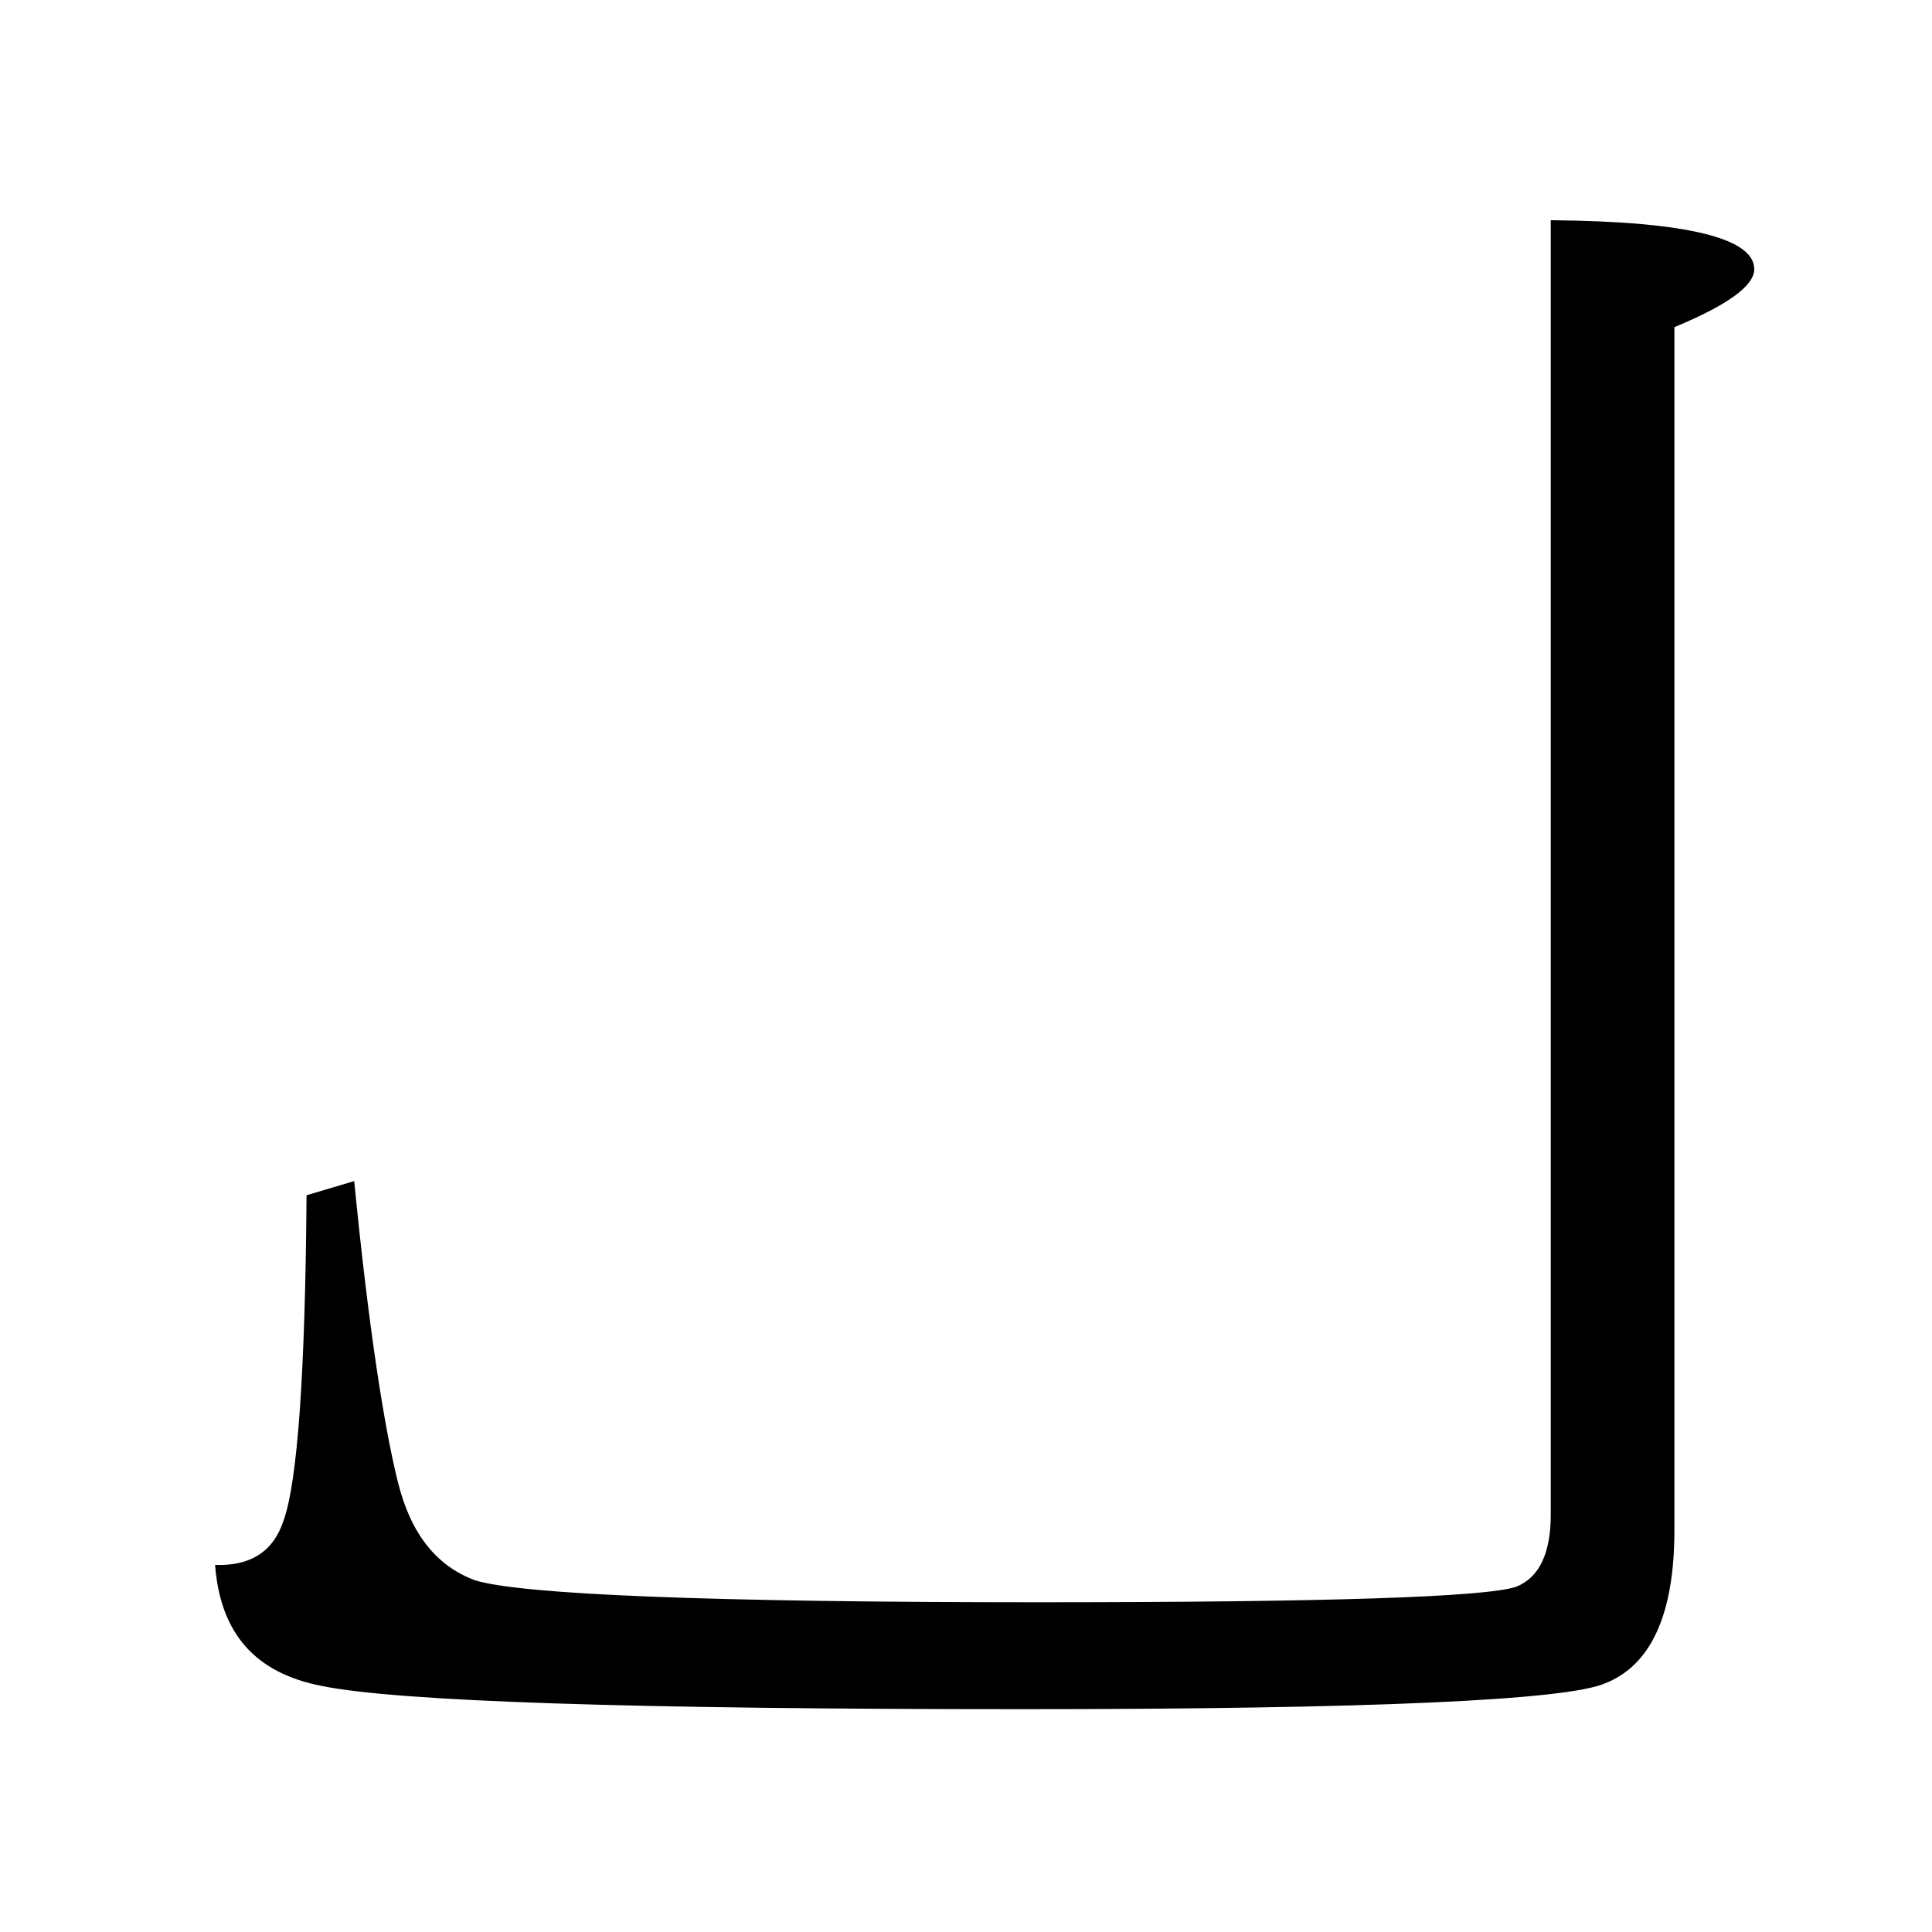
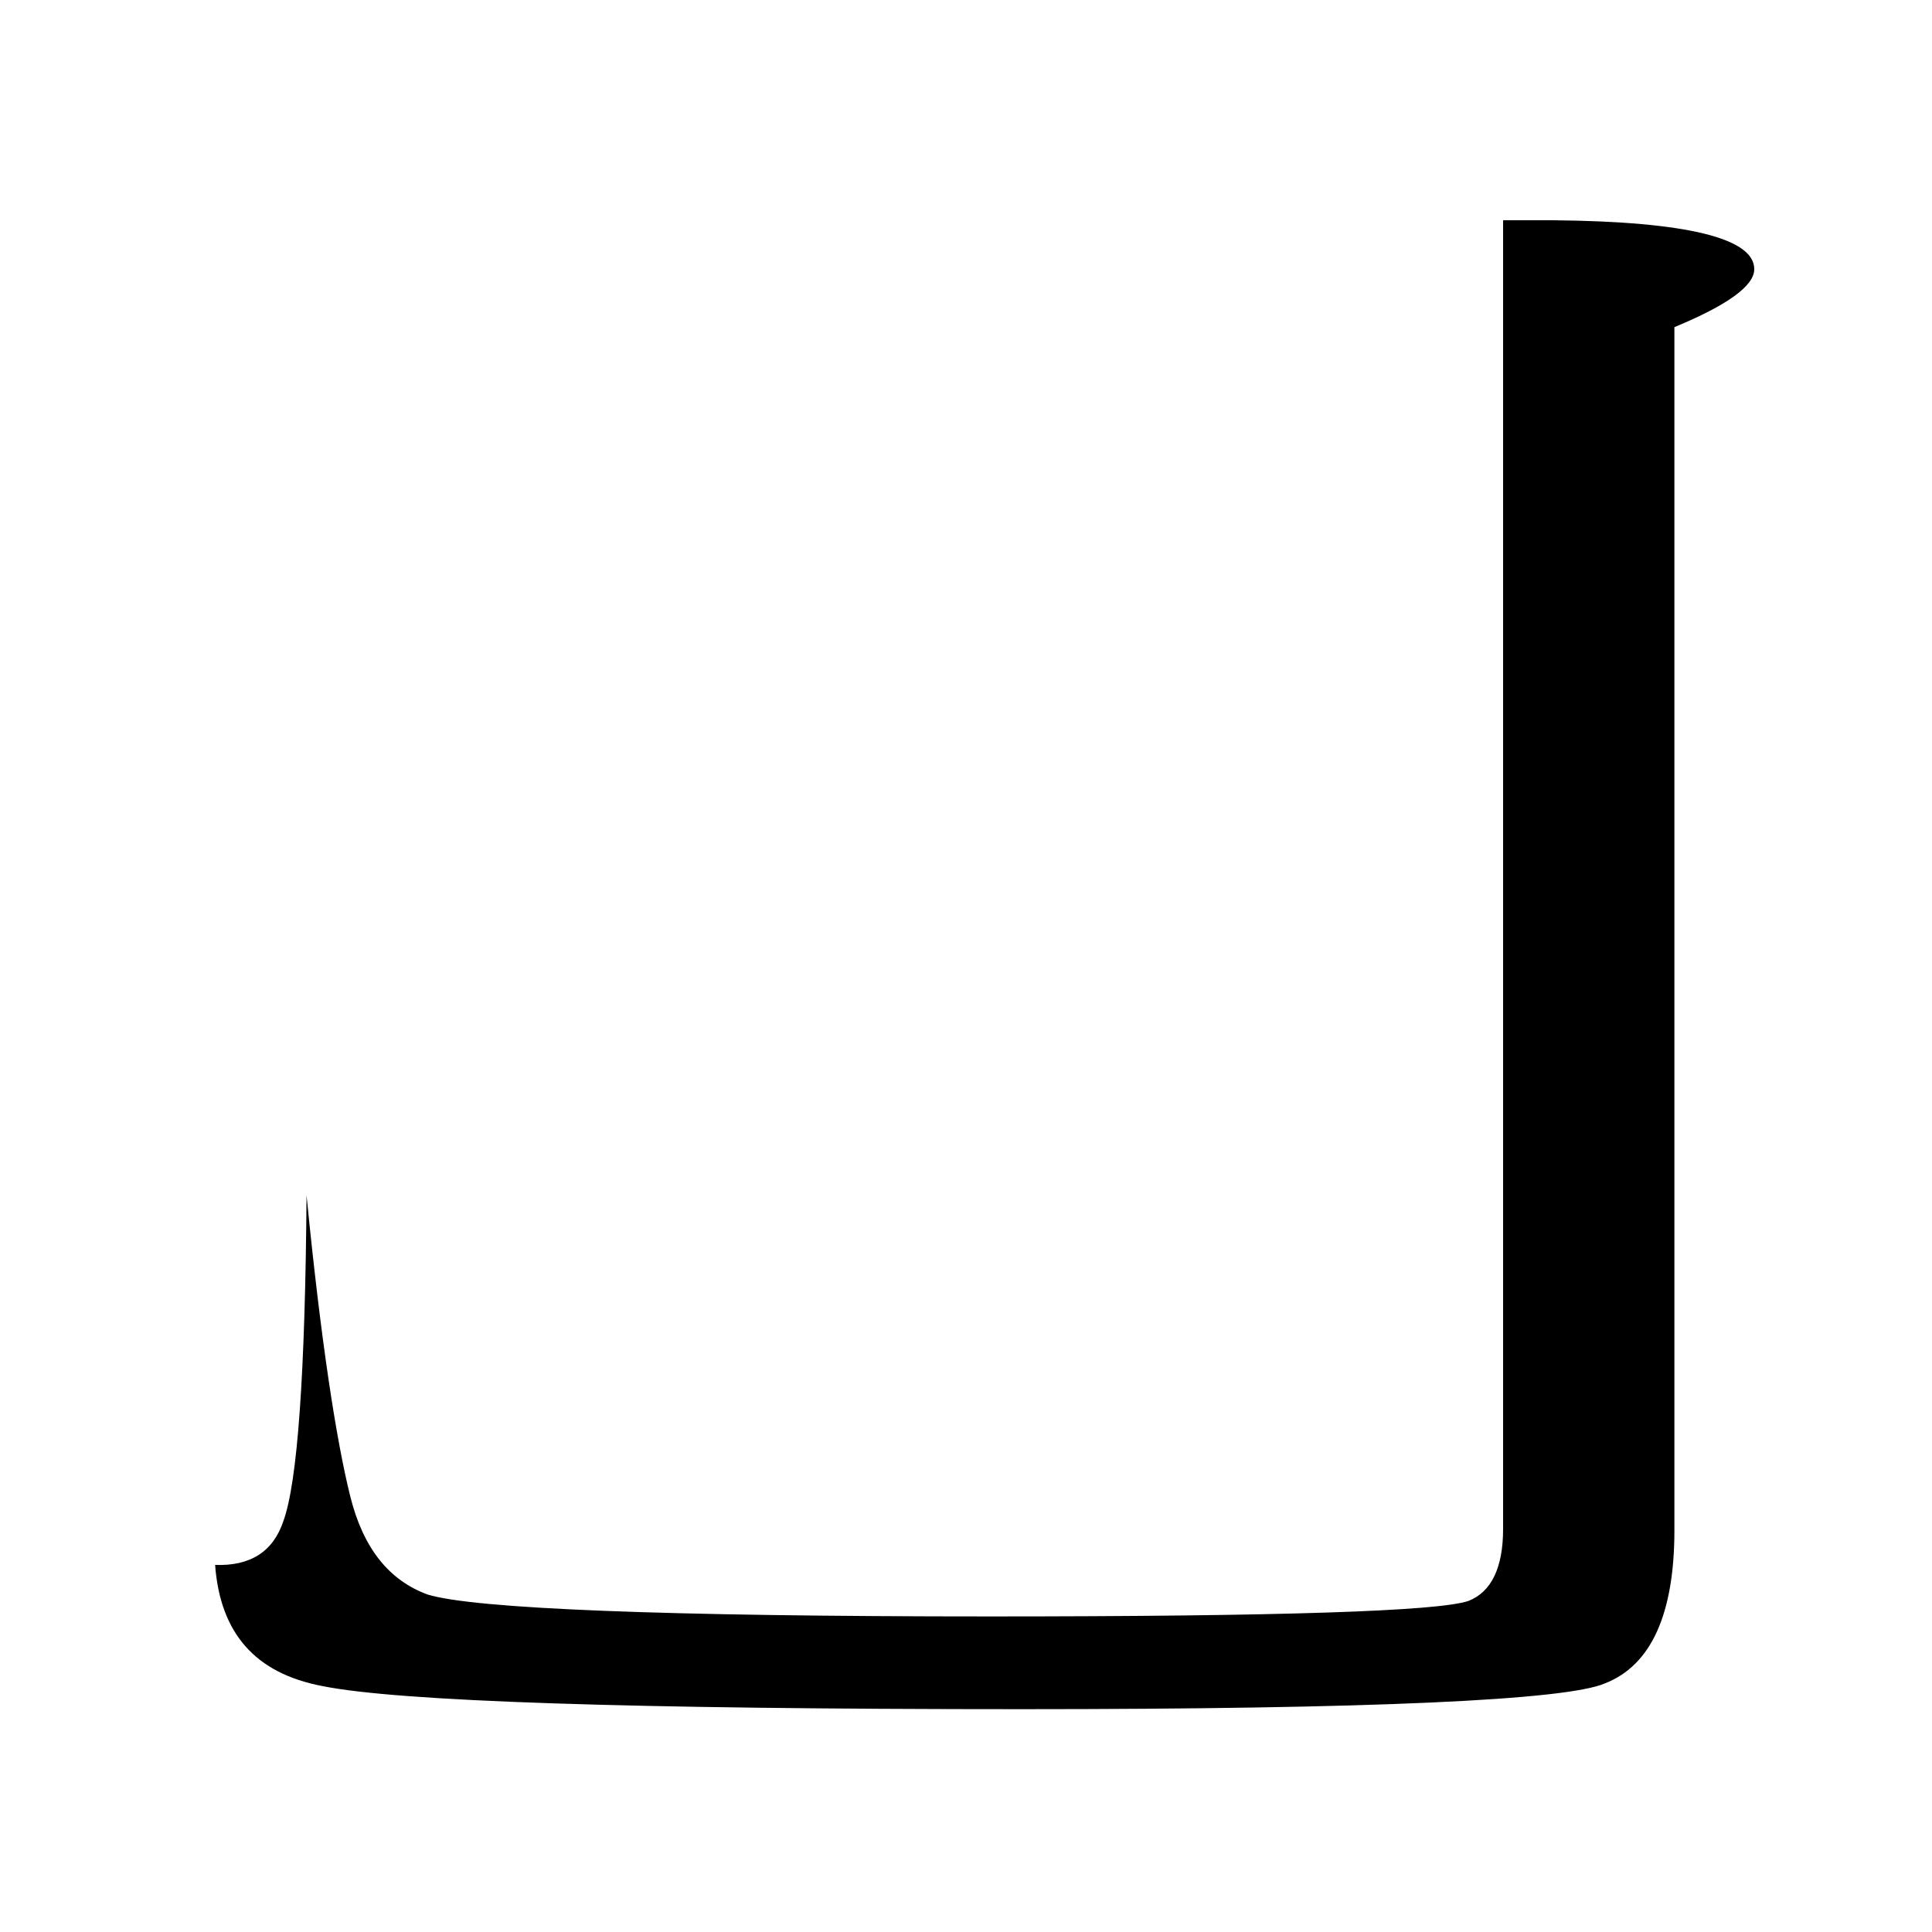
<svg xmlns="http://www.w3.org/2000/svg" version="1.1" id="圖層_1" x="0px" y="0px" viewBox="45 -33.8 150 150" style="enable-background:new 45 -33.8 150 150;" xml:space="preserve">
  <style type="text/css">
	.st0{enable-background:new    ;}
</style>
  <g class="st0">
-     <path d="M165.6-16.7c10.4,0.1,15.6,1.4,15.6,3.8c0,1.3-2.1,2.8-6.2,4.5V85c0,6.5-1.8,10.5-5.4,11.9c-3,1.3-18.1,2-45.3,2   c-30.3,0-48.4-0.6-54.3-1.8c-5.2-1-7.9-4.1-8.3-9.4c2.7,0.1,4.5-1,5.3-3.4c1.1-3,1.7-11.5,1.8-25.3l3.7-1.1   c1.1,11.2,2.3,19,3.4,23.4c1,4,3,6.5,6,7.6c3.6,1.1,18.2,1.7,43.7,1.7c22.4,0,34.7-0.4,37.1-1.2c1.8-0.7,2.7-2.6,2.7-5.6V-16.7z" />
+     <path d="M165.6-16.7c10.4,0.1,15.6,1.4,15.6,3.8c0,1.3-2.1,2.8-6.2,4.5V85c0,6.5-1.8,10.5-5.4,11.9c-3,1.3-18.1,2-45.3,2   c-30.3,0-48.4-0.6-54.3-1.8c-5.2-1-7.9-4.1-8.3-9.4c2.7,0.1,4.5-1,5.3-3.4c1.1-3,1.7-11.5,1.8-25.3c1.1,11.2,2.3,19,3.4,23.4c1,4,3,6.5,6,7.6c3.6,1.1,18.2,1.7,43.7,1.7c22.4,0,34.7-0.4,37.1-1.2c1.8-0.7,2.7-2.6,2.7-5.6V-16.7z" />
  </g>
</svg>